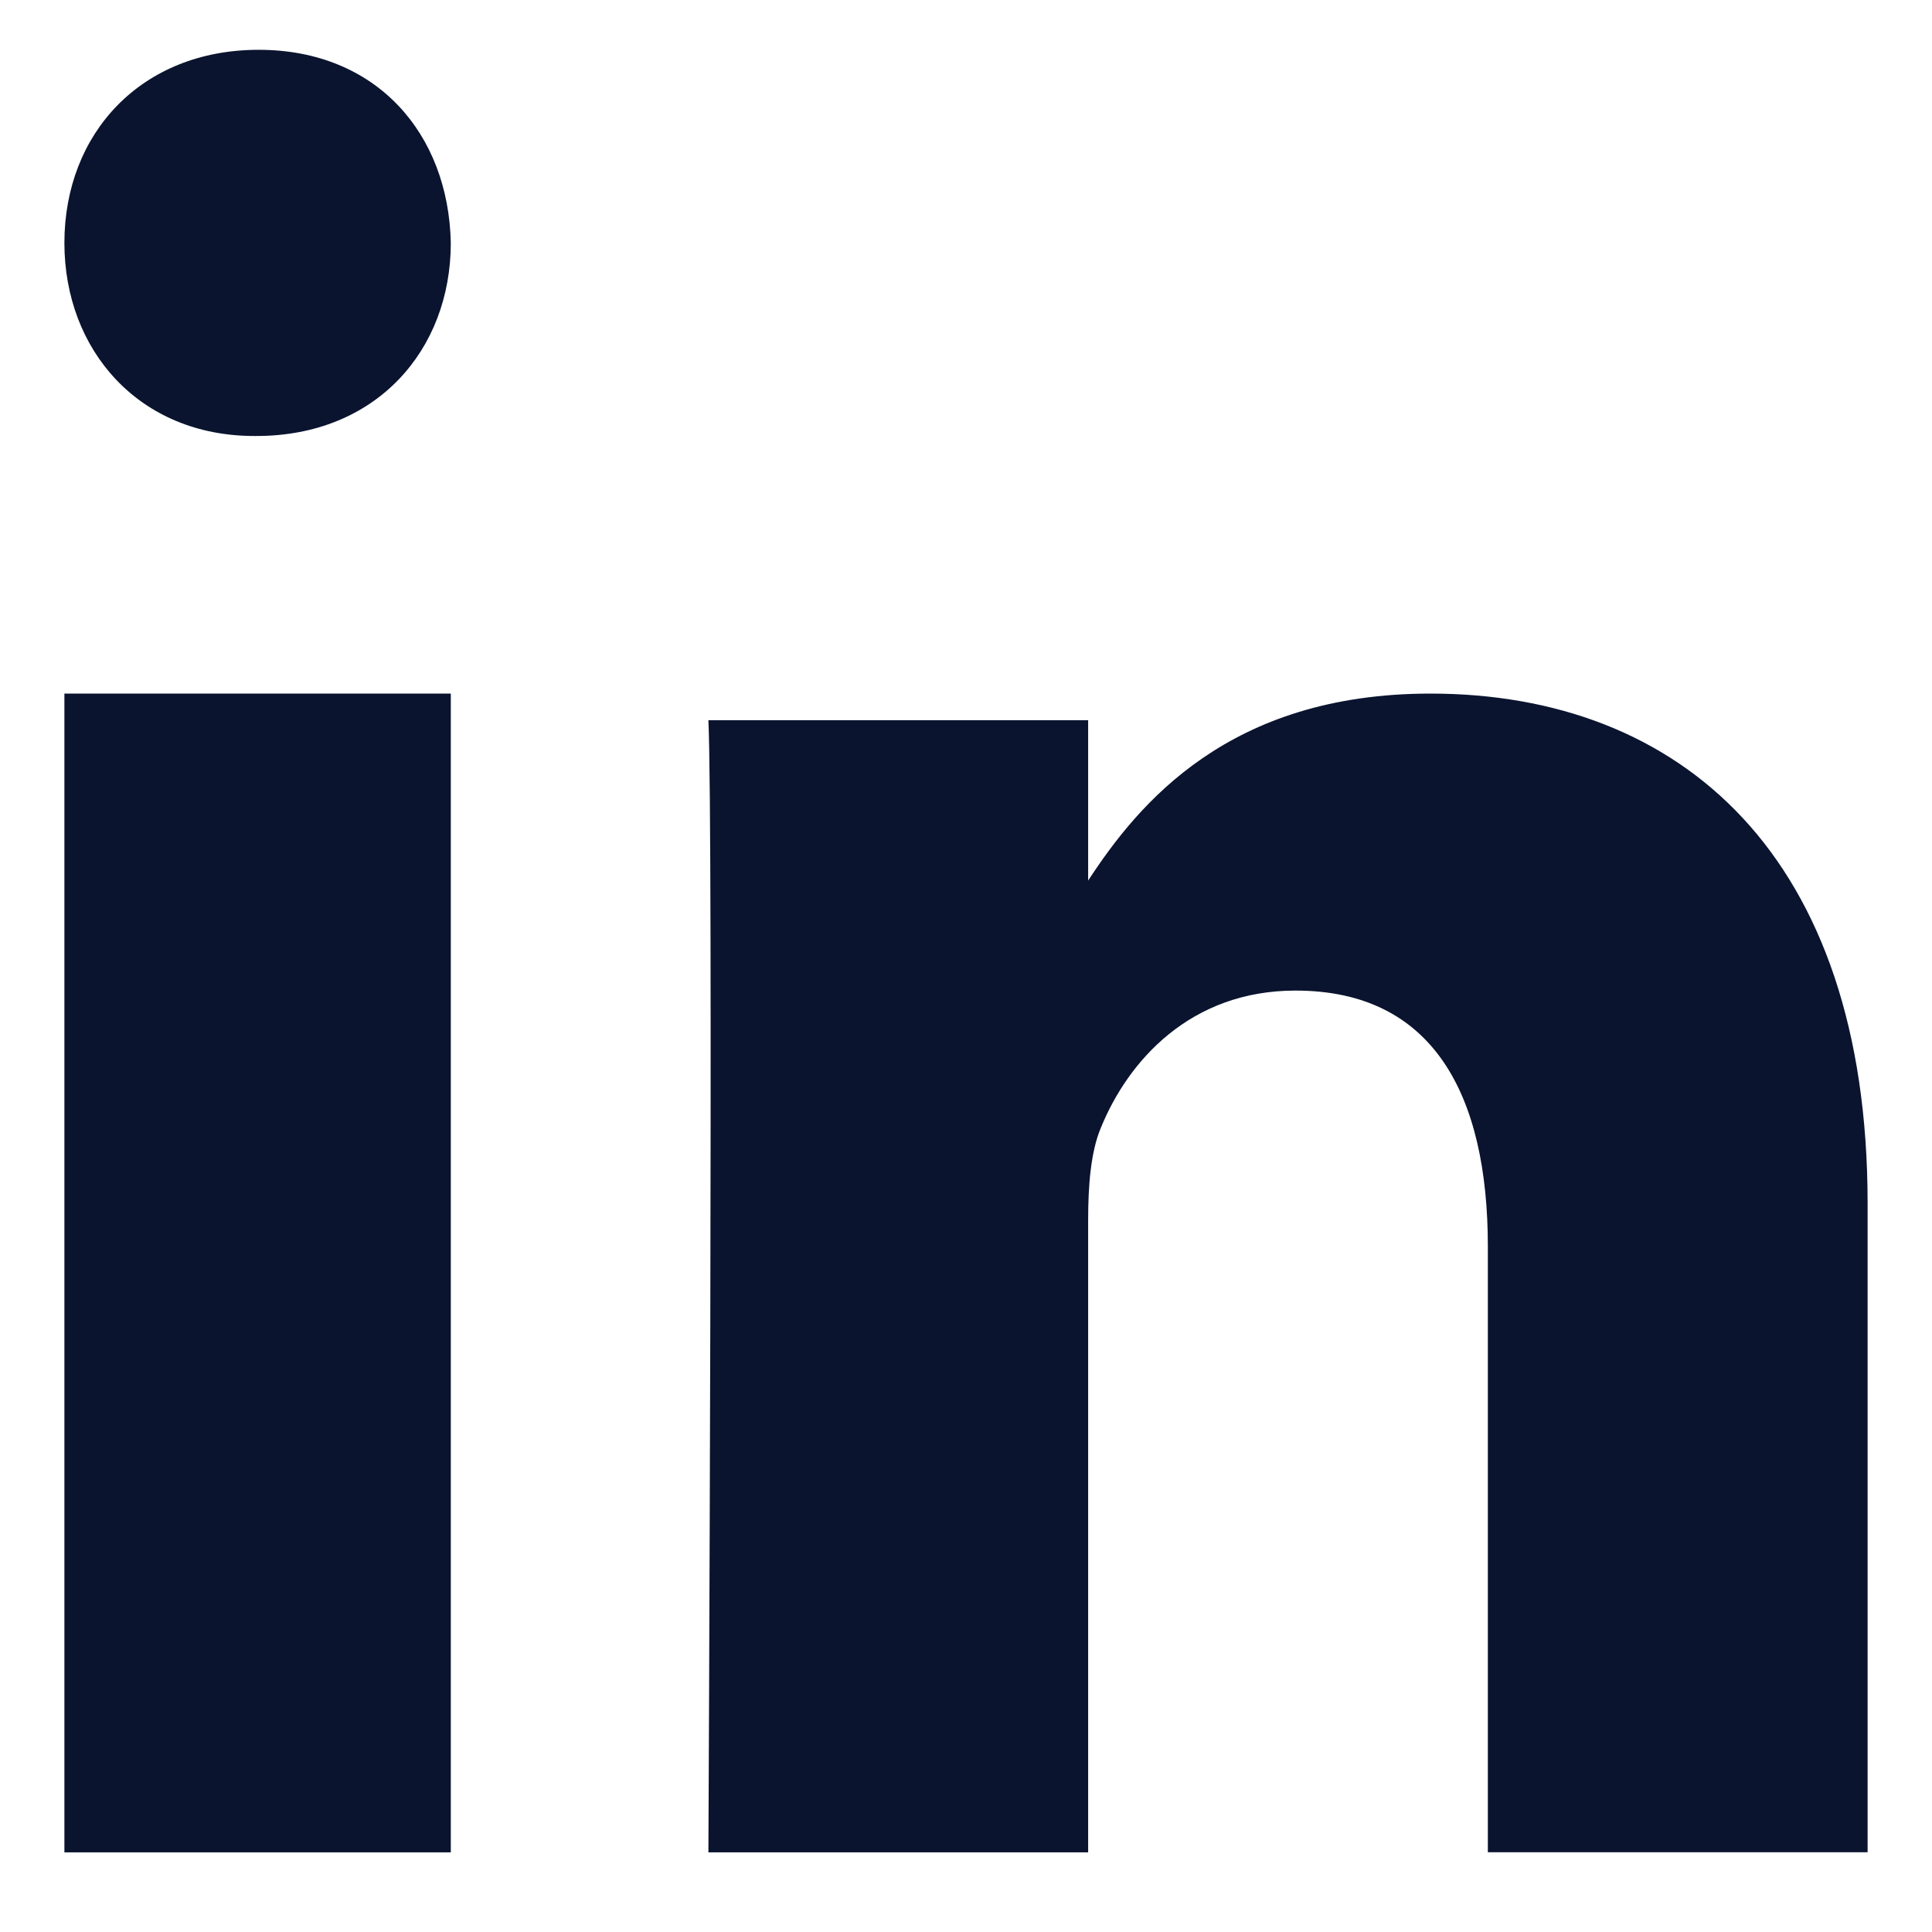
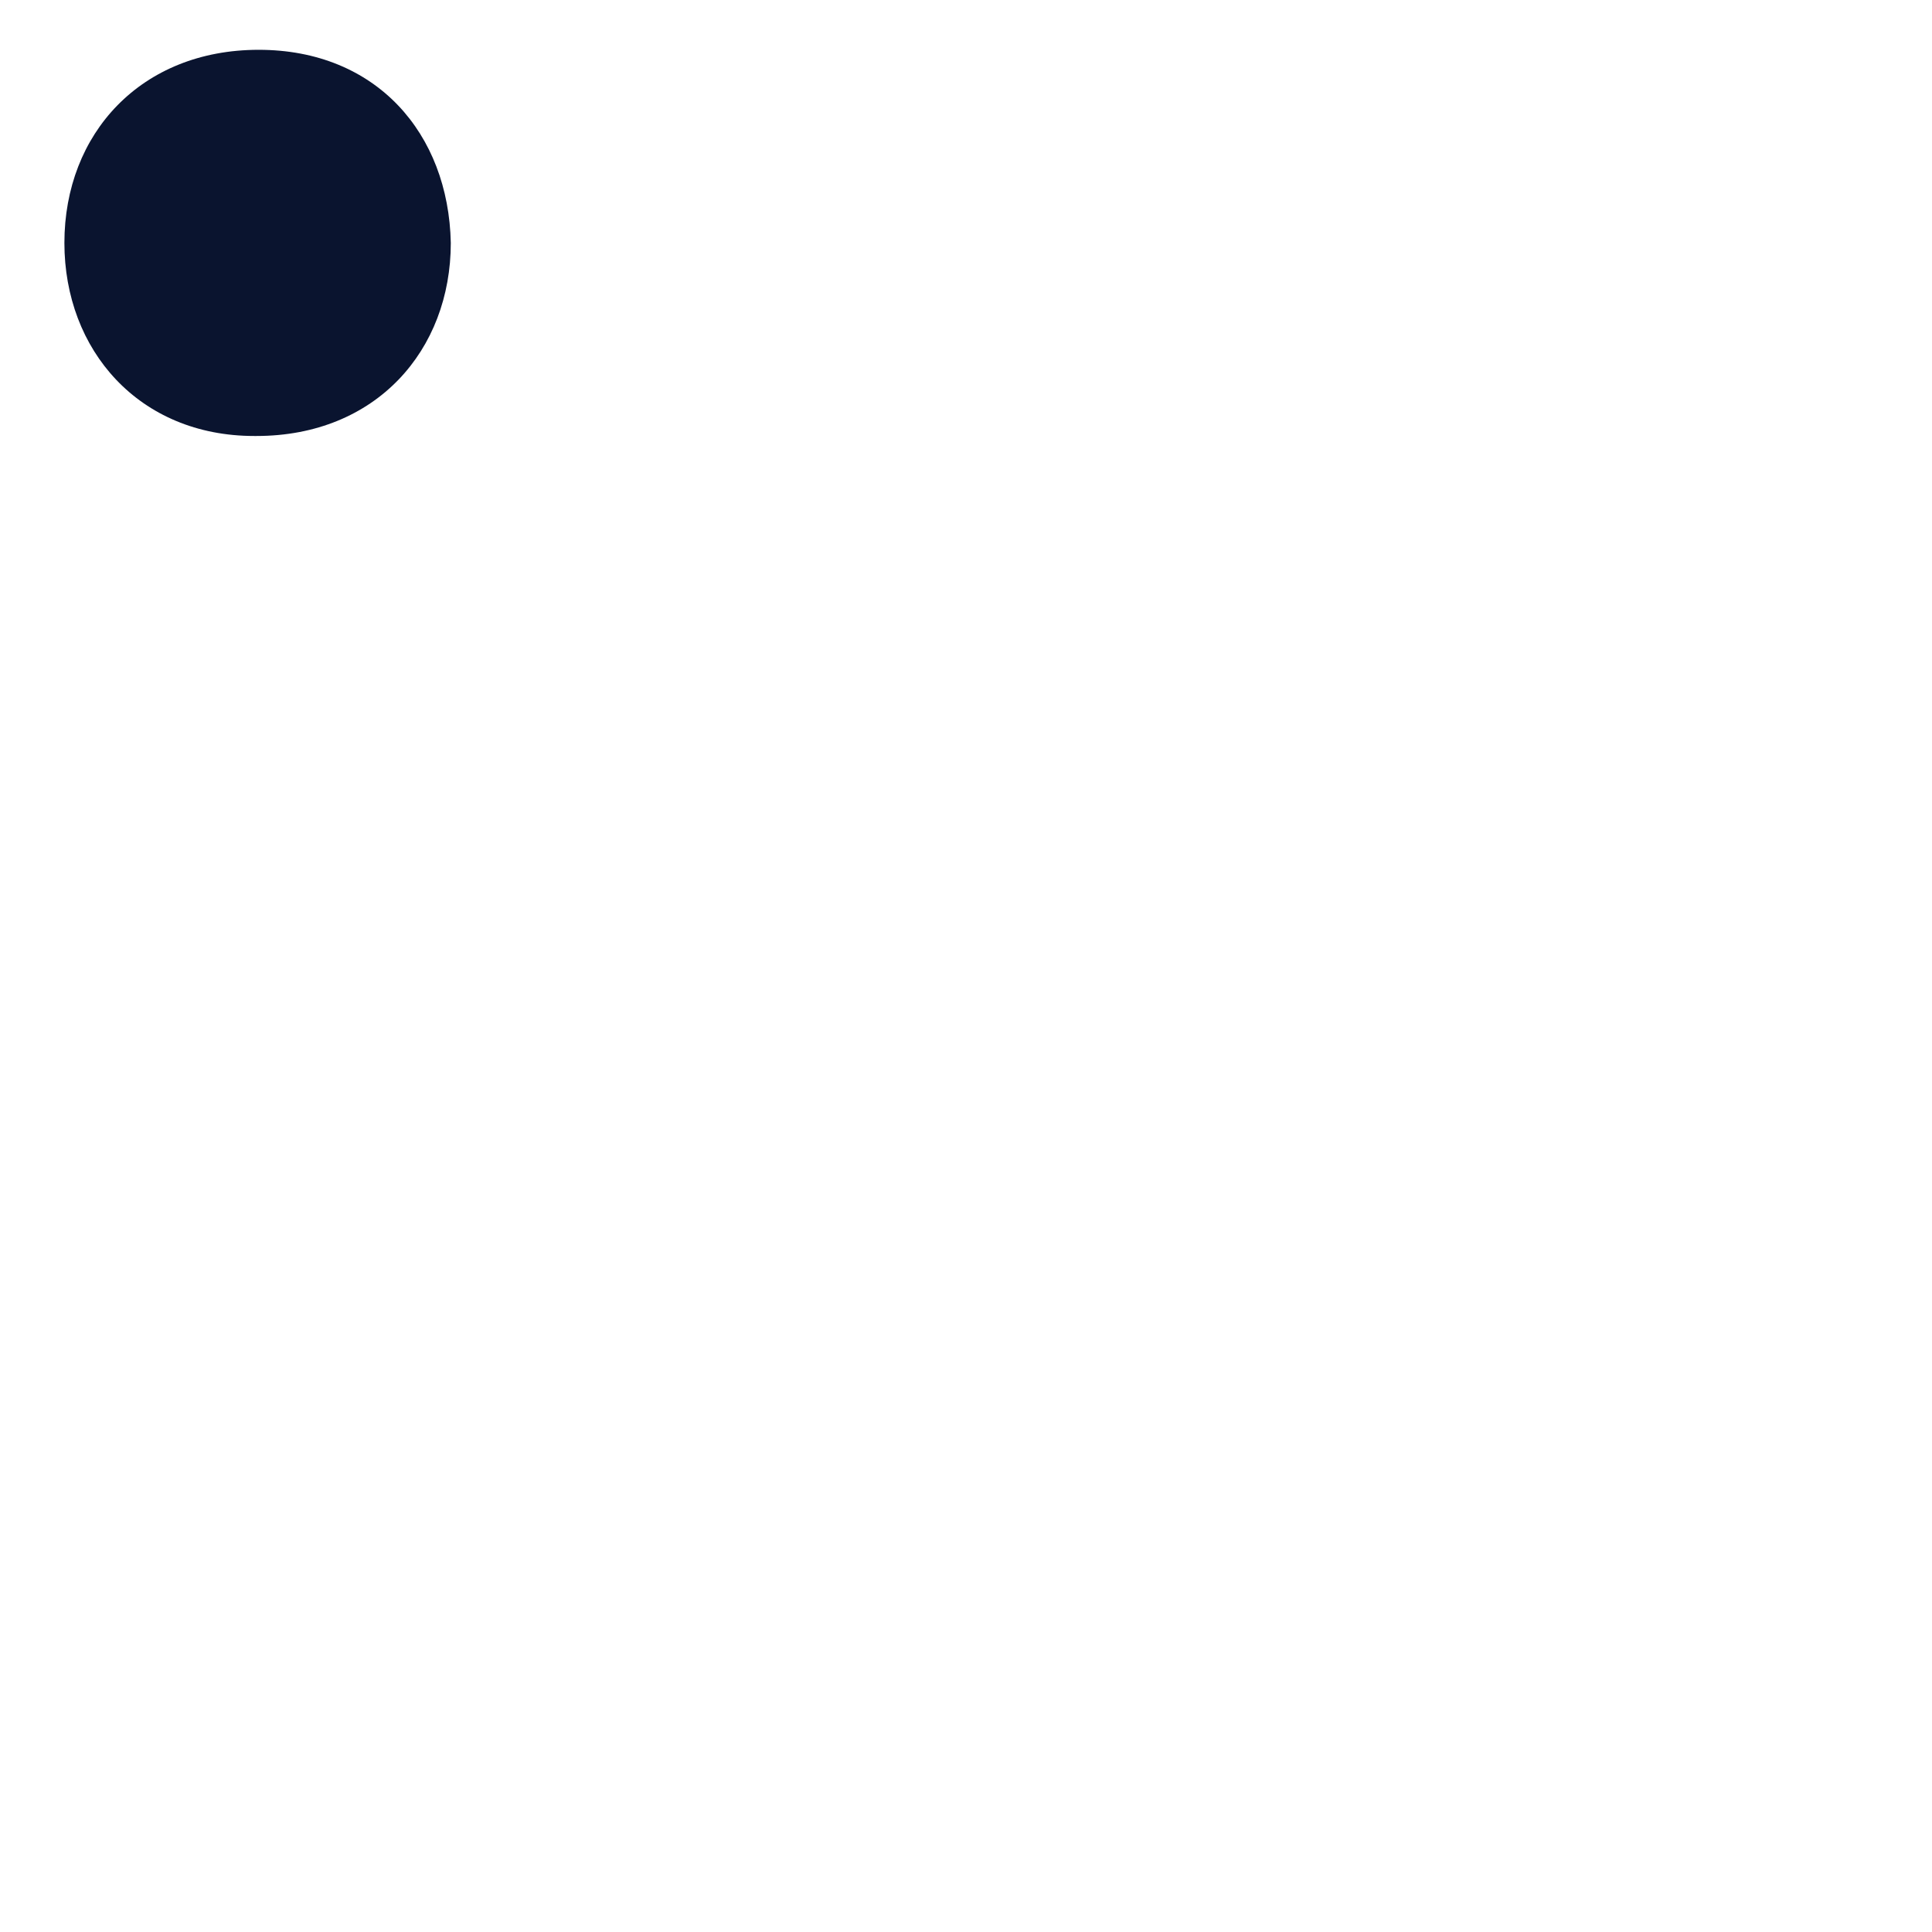
<svg xmlns="http://www.w3.org/2000/svg" width="18" height="18" viewBox="0 0 18 18" fill="none">
-   <path fill-rule="evenodd" clip-rule="evenodd" d="M4.2 17.258H0.6V6.462H4.2V17.258Z" fill="#0A142F" />
  <path fill-rule="evenodd" clip-rule="evenodd" d="M2.389 4.062H2.369C1.295 4.062 0.6 3.262 0.6 2.263C0.6 1.242 1.316 0.464 2.41 0.464C3.505 0.464 4.179 1.242 4.2 2.263C4.2 3.262 3.505 4.062 2.389 4.062Z" fill="#0A142F" />
-   <path fill-rule="evenodd" clip-rule="evenodd" d="M17.4 17.257H13.862V11.614C13.862 10.197 13.351 9.229 12.07 9.229C11.092 9.229 10.51 9.882 10.255 10.511C10.161 10.737 10.138 11.052 10.138 11.367V17.258H6.6C6.6 17.258 6.647 7.699 6.6 6.71H10.138V8.204C10.608 7.485 11.449 6.462 13.327 6.462C15.655 6.462 17.4 7.97 17.4 11.209L17.4 17.257Z" fill="#0A142F" />
</svg>